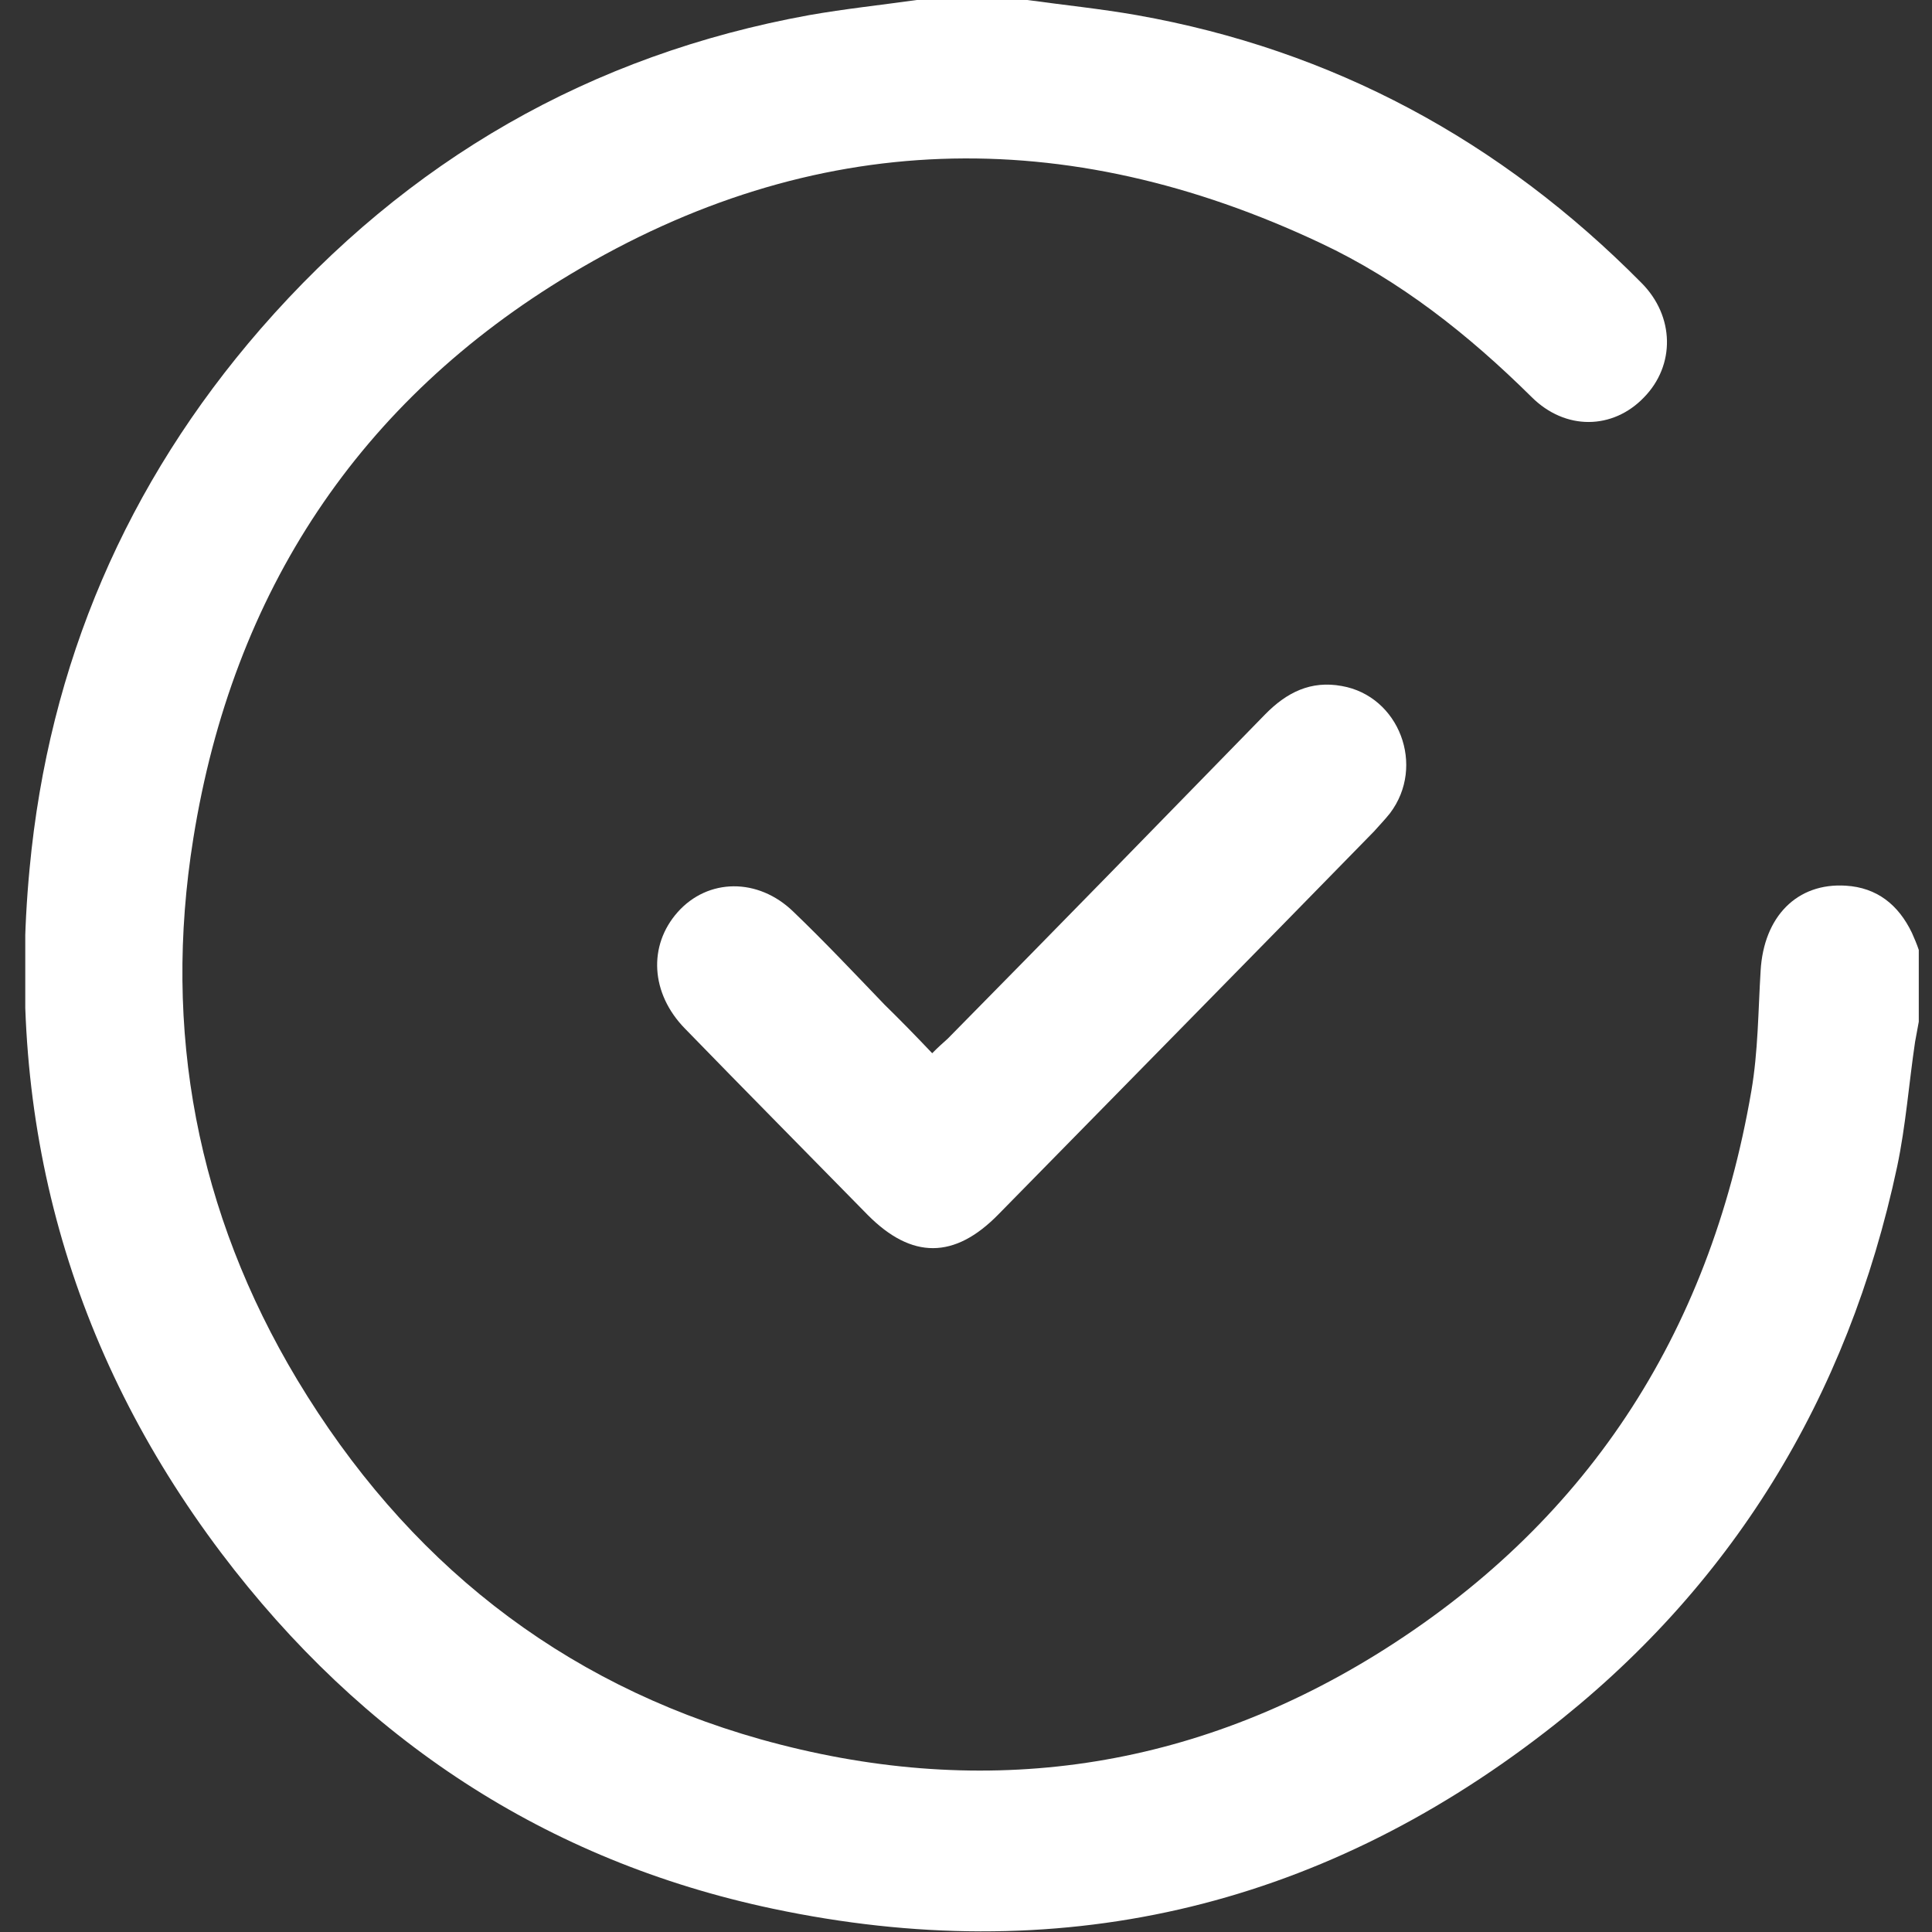
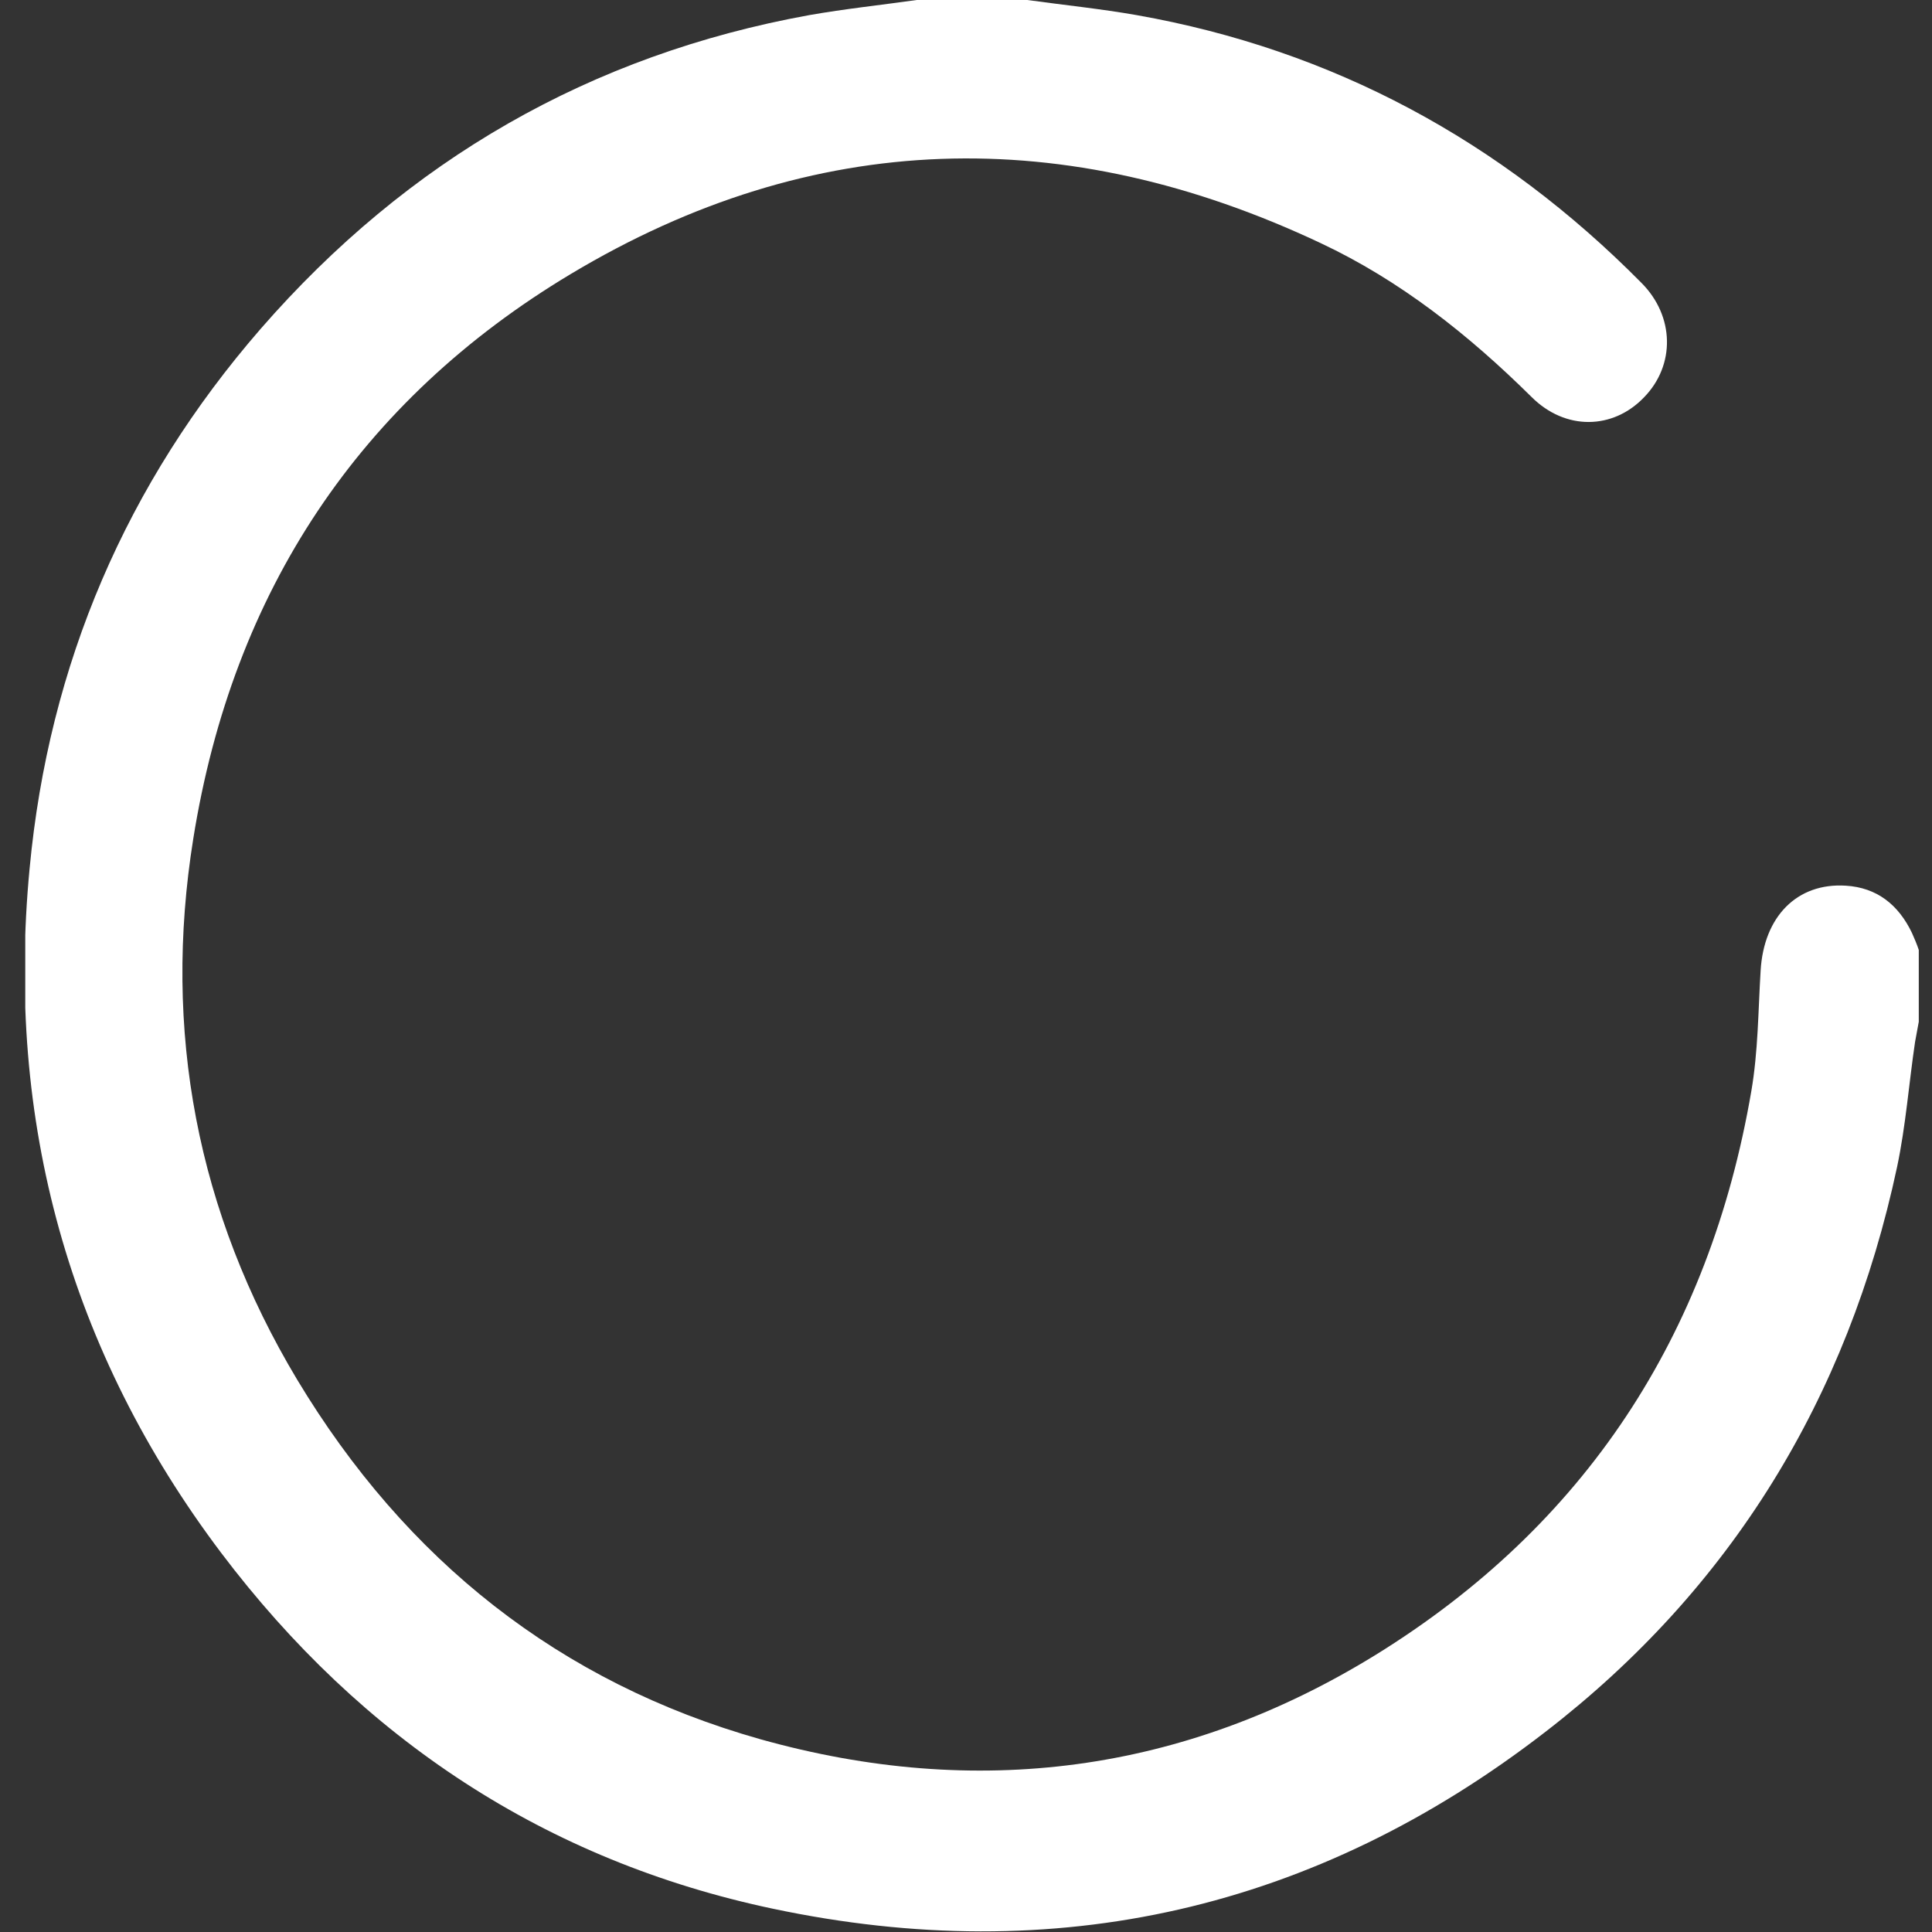
<svg xmlns="http://www.w3.org/2000/svg" width="51" height="51" viewBox="0 0 51 51" fill="none">
  <rect x="0" y="0" width="51" height="51" fill="#333333" stroke="none" />
  <g clip-path="url(#clip0_112_247)">
    <path d="M27.119 0C28.081 0.133 29.059 0.233 30.005 0.399C35.175 1.314 39.611 3.708 43.329 7.466C44.209 8.348 44.226 9.645 43.394 10.493C42.578 11.341 41.323 11.374 40.426 10.476C38.762 8.83 36.952 7.4 34.865 6.419C28.13 3.243 21.476 3.392 15.067 7.233C9.49 10.576 6.147 15.614 5.103 22.133C4.288 27.204 5.201 32.01 7.843 36.417C10.713 41.189 14.774 44.415 20.074 45.912C25.765 47.508 31.244 46.81 36.316 43.683C41.828 40.275 45.123 35.269 46.231 28.801C46.411 27.753 46.411 26.689 46.476 25.625C46.558 24.195 47.438 23.297 48.727 23.38C49.542 23.43 50.113 23.879 50.471 24.627C50.537 24.777 50.602 24.926 50.651 25.076C50.651 25.708 50.651 26.34 50.651 26.972C50.618 27.154 50.586 27.321 50.553 27.504C50.39 28.601 50.308 29.715 50.08 30.796C48.776 36.916 45.693 41.937 40.801 45.712C34.718 50.418 27.869 51.965 20.4 50.385C14.415 49.121 9.555 45.912 5.837 40.99C1.825 35.668 0.145 29.599 0.781 22.931C1.287 17.527 3.342 12.754 6.881 8.68C10.762 4.224 15.589 1.447 21.362 0.399C22.308 0.233 23.254 0.133 24.2 0C25.178 0 26.156 0 27.119 0Z" fill="white" />
-     <path d="M24.608 27.803C24.754 27.653 24.885 27.537 25.015 27.421C27.82 24.577 30.609 21.717 33.397 18.857C33.968 18.275 34.604 17.959 35.42 18.109C36.936 18.375 37.638 20.22 36.692 21.468C36.561 21.634 36.414 21.784 36.268 21.95C32.973 25.325 29.663 28.684 26.352 32.06C25.195 33.241 24.069 33.241 22.911 32.077C21.297 30.43 19.683 28.801 18.084 27.155C17.171 26.223 17.106 24.96 17.889 24.078C18.688 23.18 20.009 23.164 20.938 24.062C21.77 24.86 22.553 25.691 23.352 26.523C23.743 26.905 24.151 27.321 24.608 27.803Z" fill="white" />
  </g>
  <defs>
    <clipPath id="clip0_112_247">
      <rect width="50" height="51" fill="white" transform="translate(0.667)" />
    </clipPath>
  </defs>
</svg>